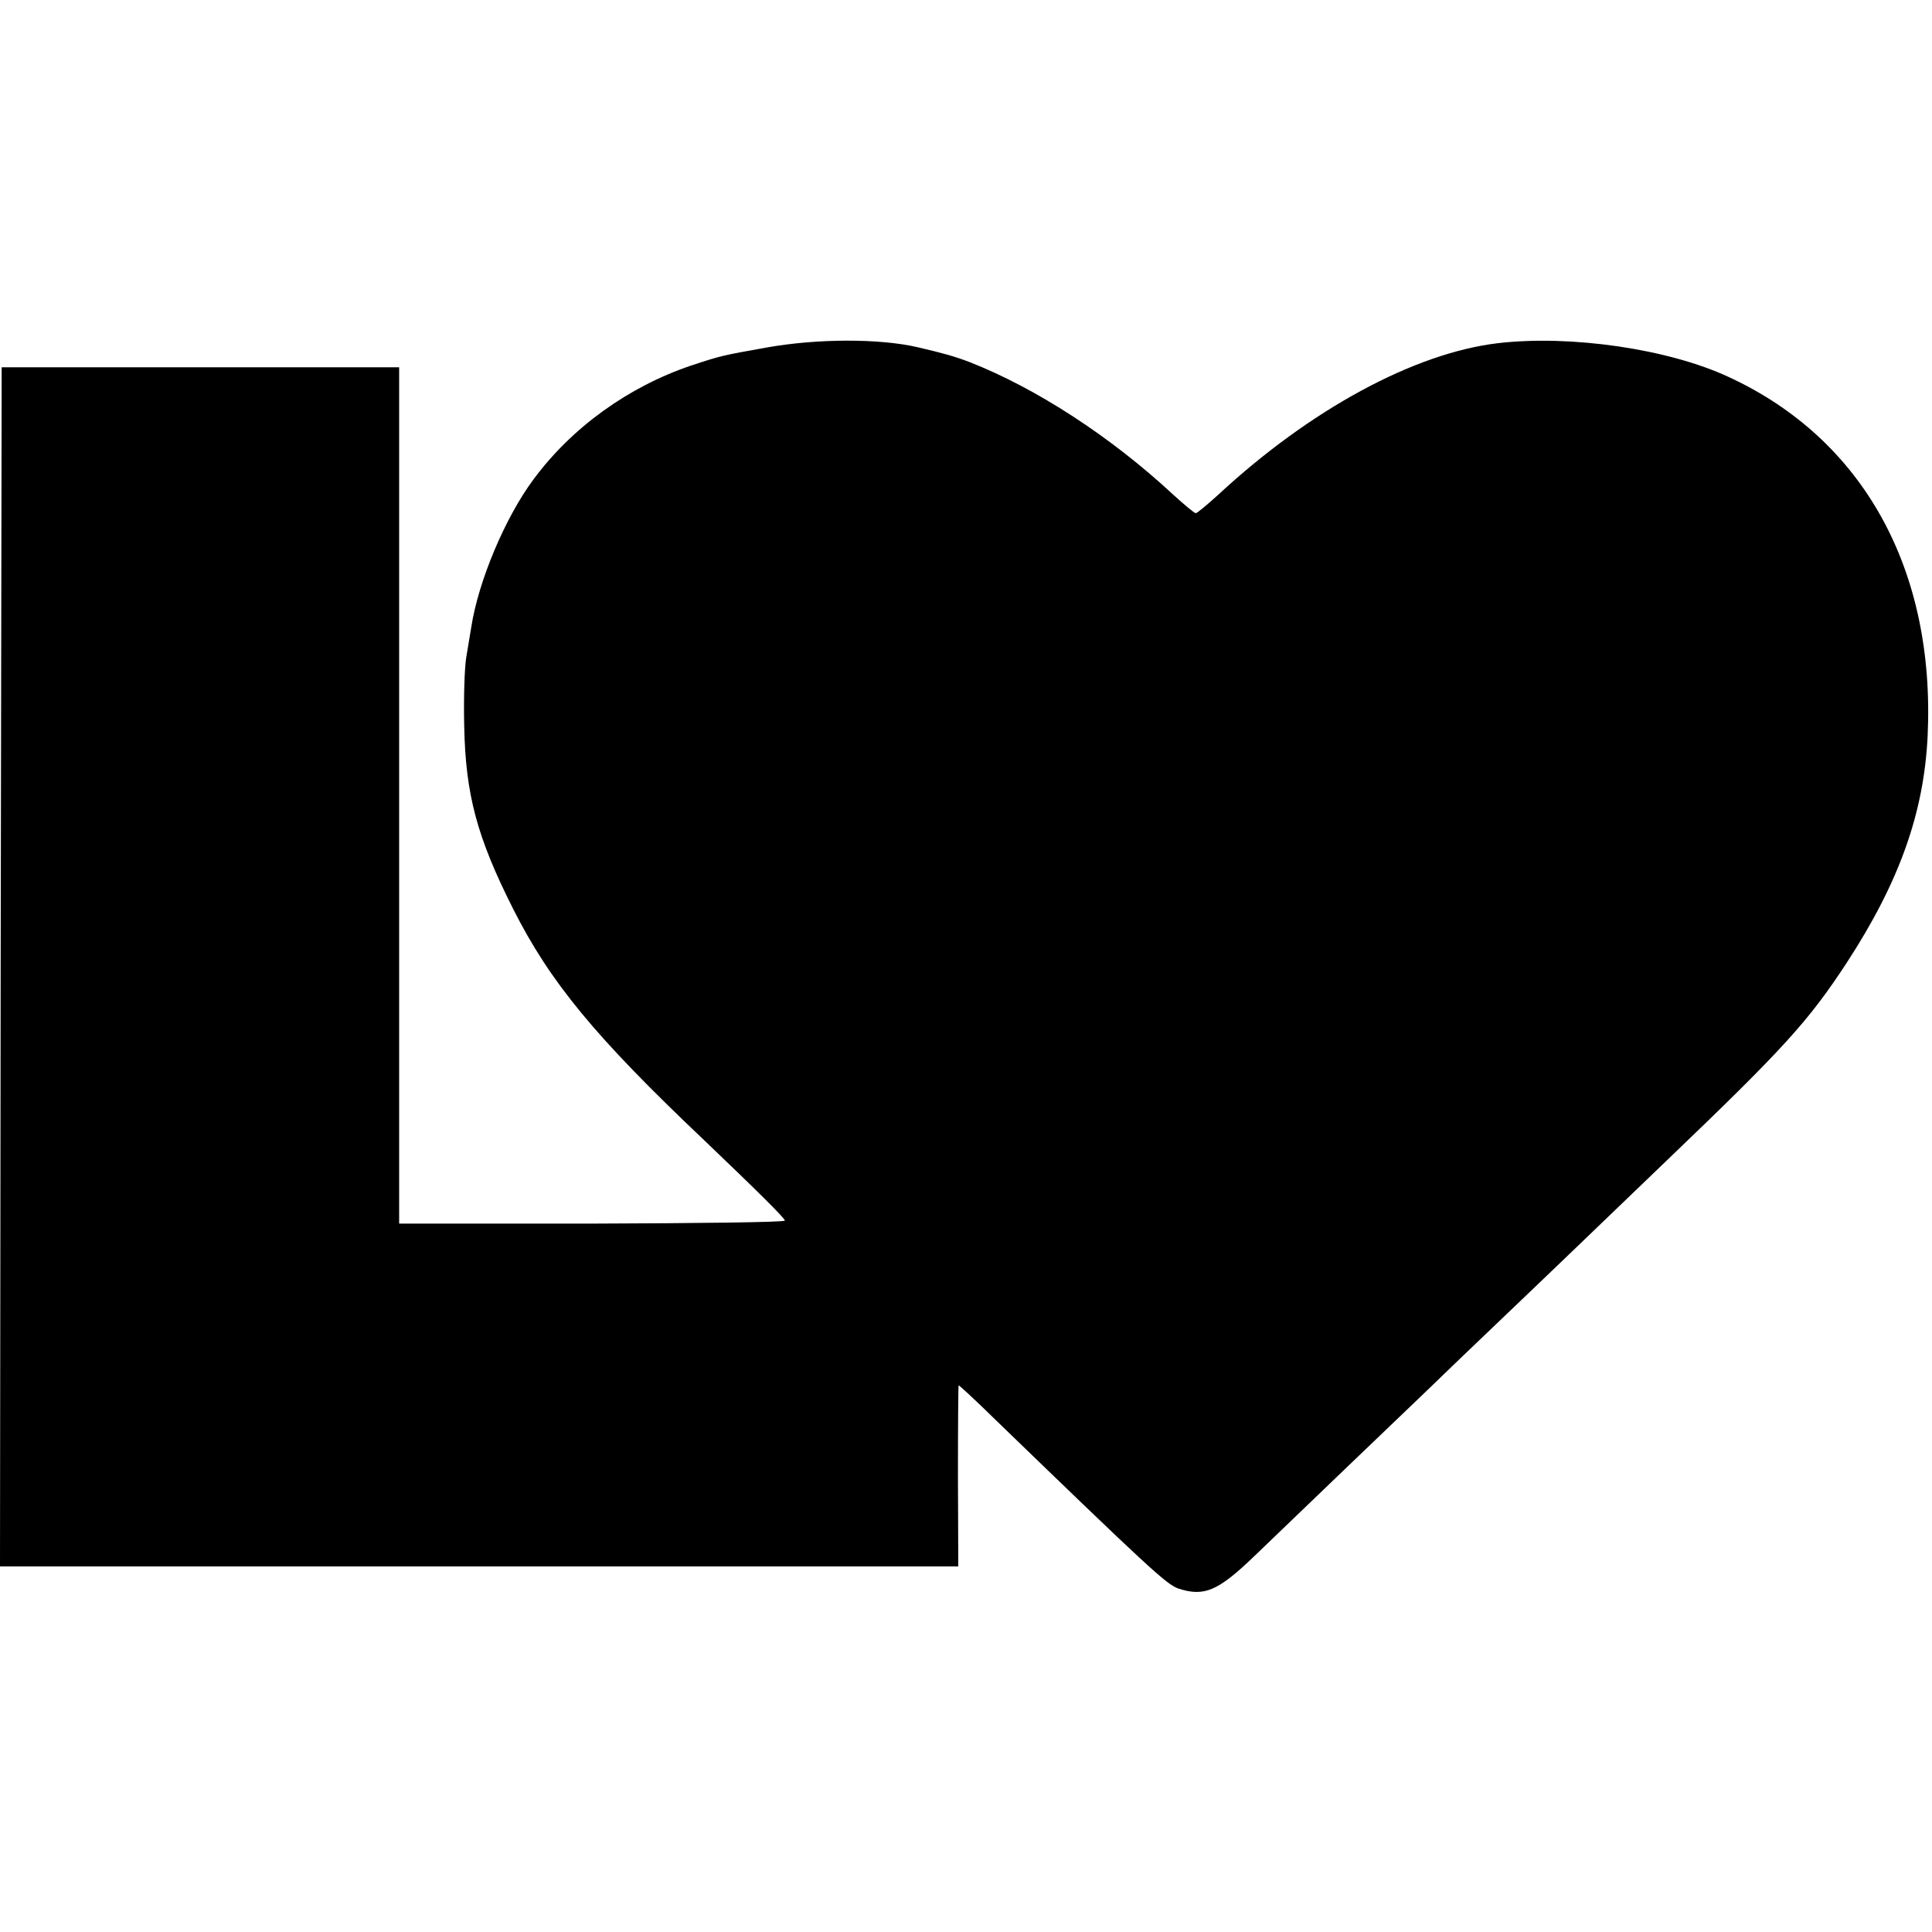
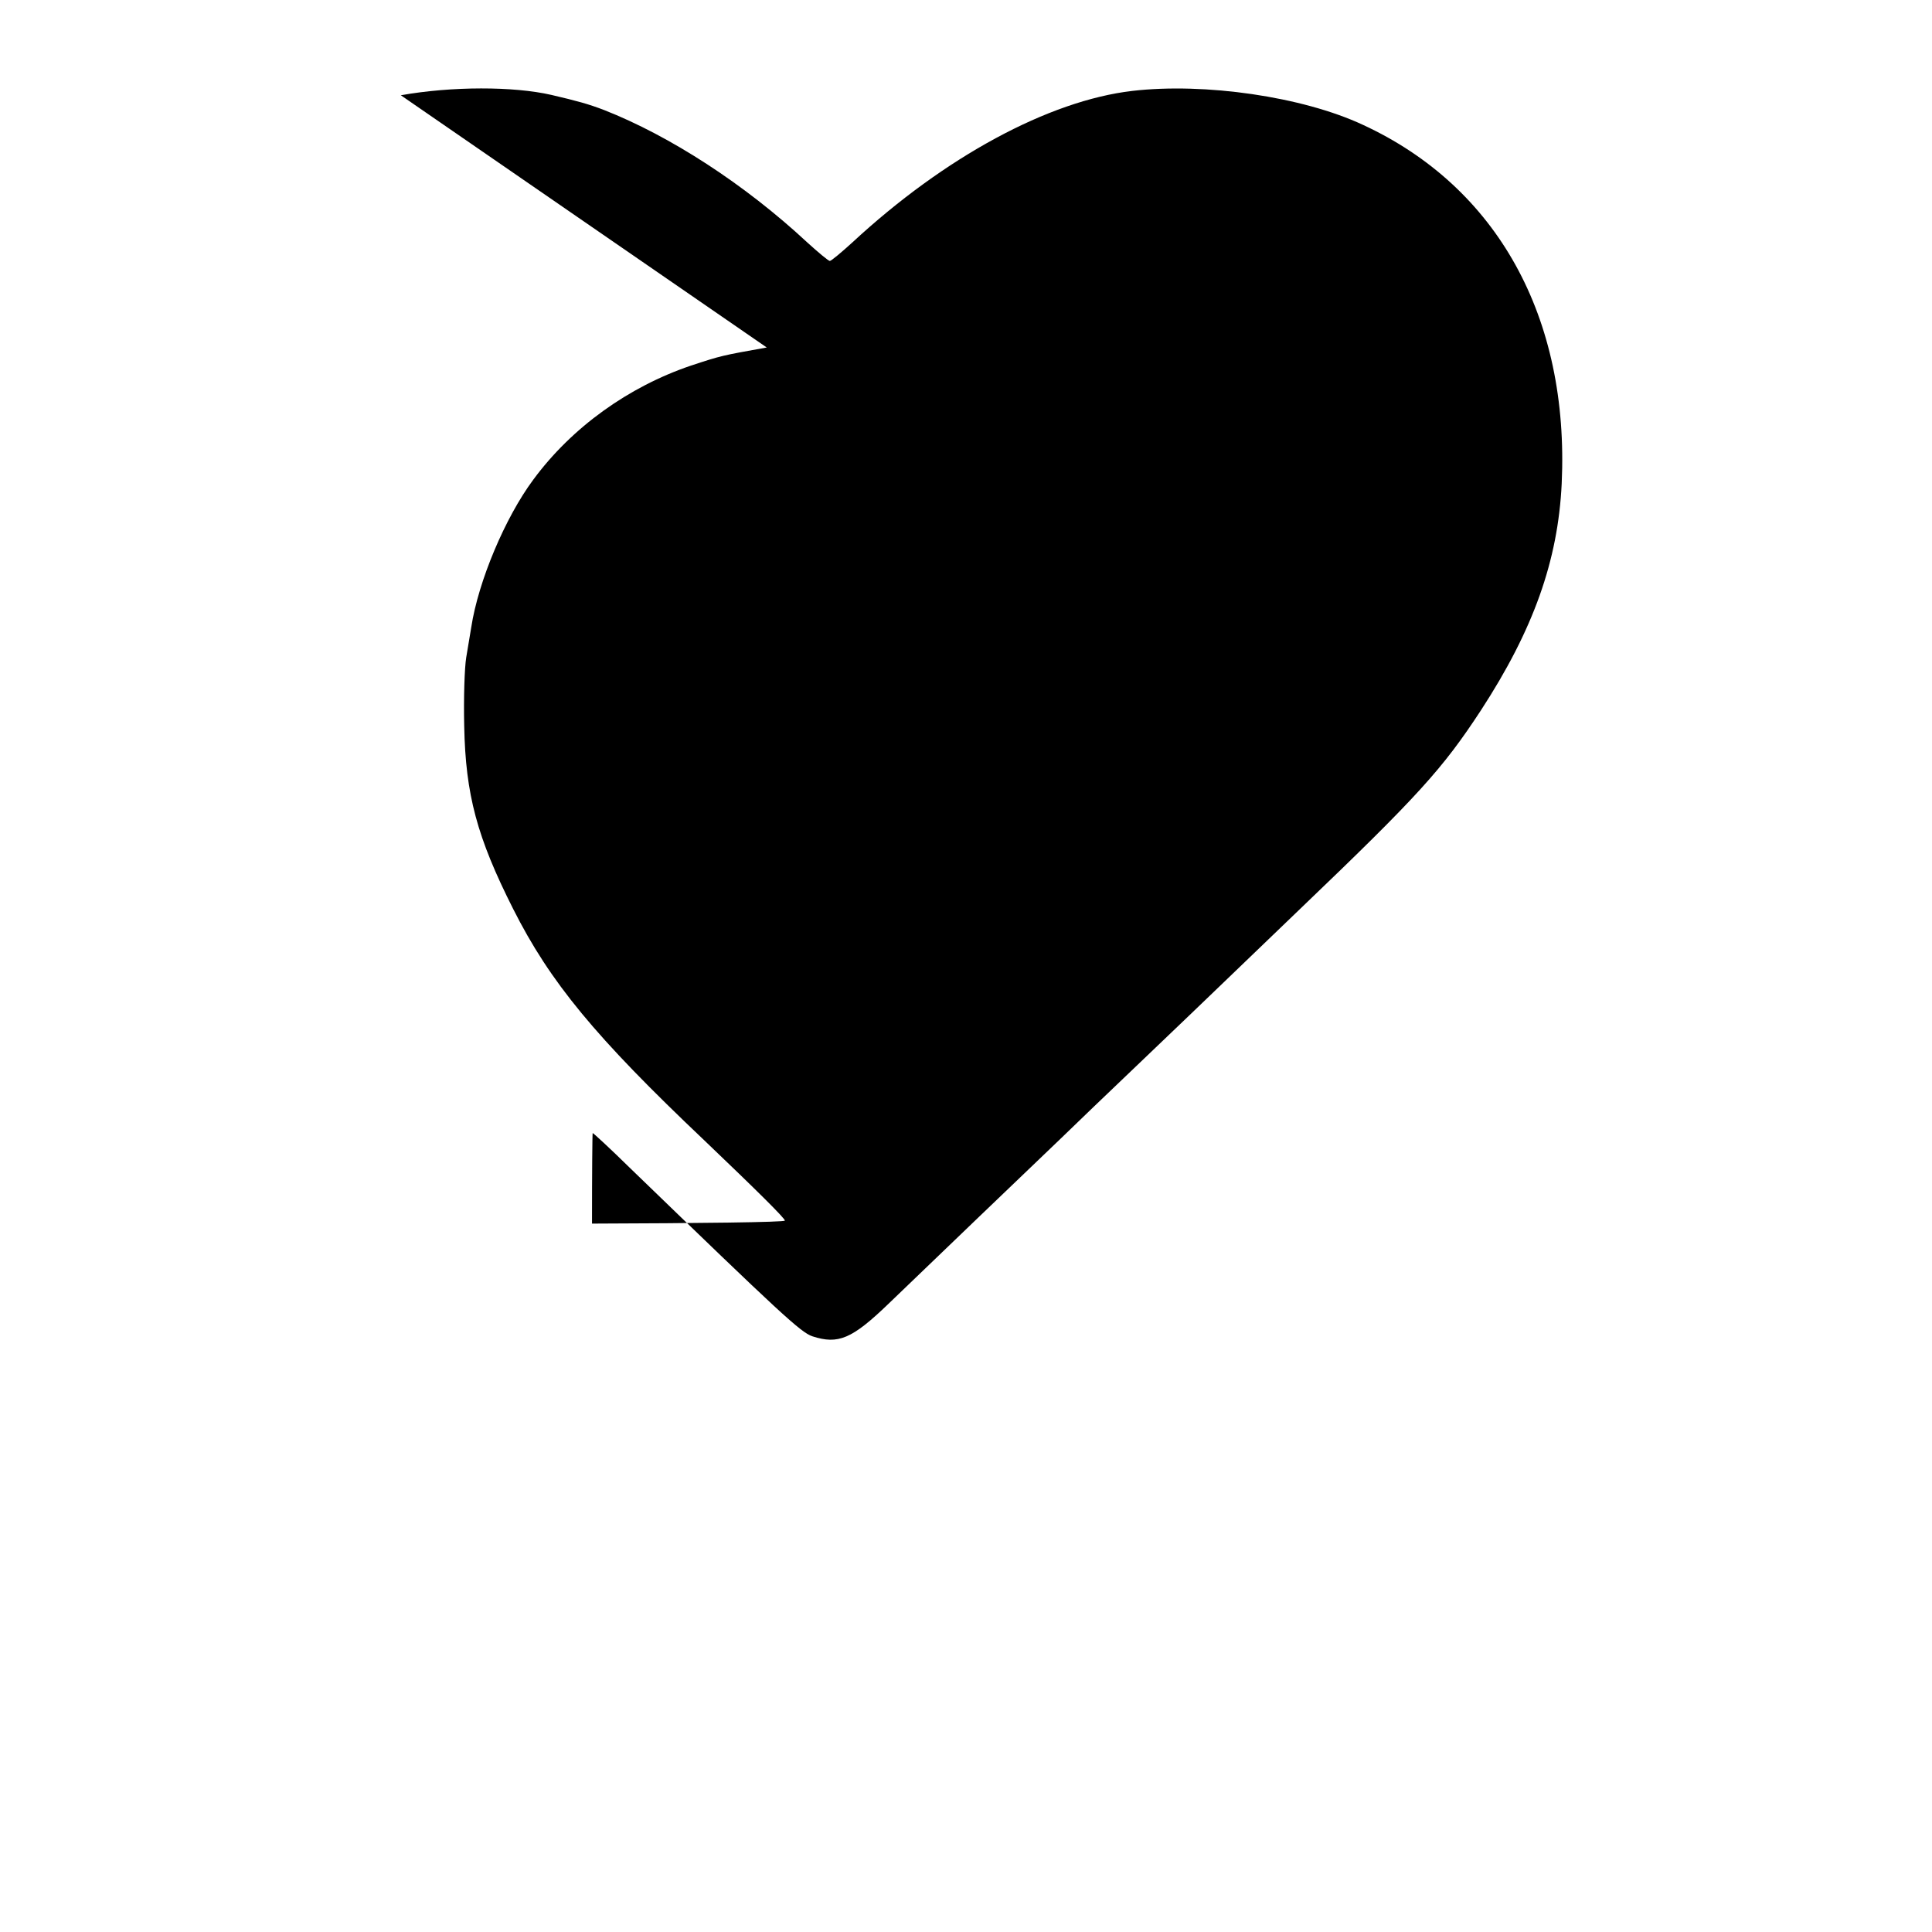
<svg xmlns="http://www.w3.org/2000/svg" version="1.0" width="576pt" height="576pt" viewBox="0 0 576 576" preserveAspectRatio="xMidYMid meet">
  <g transform="translate(0,576) scale(0.1,-0.1)" fill="#000000" stroke="none">
-     <path d="M2286 4724 c-134 -24 -135 -24 -226 -54 -186 -63 -355 -184 -470 -340 -84 -113 -164 -303 -185 -440 -3 -19 -10 -60 -15 -90 -5 -30 -8 -122 -6 -205 4 -204 38 -331 146 -545 110 -218 244 -381 570 -690 156 -149 240 -232 240 -239 0 -5 -259 -8 -575 -9 l-575 0 0 1277 0 1276 -592 0 -593 0 -3 -1788 -2 -1787 1429 0 1428 0 -1 270 c0 149 1 270 2 270 2 0 52 -46 110 -103 454 -439 510 -491 545 -503 77 -25 118 -8 227 97 107 103 432 415 515 494 34 33 144 139 245 235 244 233 226 217 469 450 351 336 423 416 537 590 157 241 230 447 241 676 23 496 -192 885 -593 1070 -180 84 -471 126 -687 101 -249 -29 -560 -197 -835 -452 -33 -30 -63 -55 -67 -55 -4 0 -34 25 -67 55 -187 174 -410 318 -606 395 -47 18 -80 27 -157 45 -113 26 -297 26 -449 -1z" />
+     <path d="M2286 4724 c-134 -24 -135 -24 -226 -54 -186 -63 -355 -184 -470 -340 -84 -113 -164 -303 -185 -440 -3 -19 -10 -60 -15 -90 -5 -30 -8 -122 -6 -205 4 -204 38 -331 146 -545 110 -218 244 -381 570 -690 156 -149 240 -232 240 -239 0 -5 -259 -8 -575 -9 c0 149 1 270 2 270 2 0 52 -46 110 -103 454 -439 510 -491 545 -503 77 -25 118 -8 227 97 107 103 432 415 515 494 34 33 144 139 245 235 244 233 226 217 469 450 351 336 423 416 537 590 157 241 230 447 241 676 23 496 -192 885 -593 1070 -180 84 -471 126 -687 101 -249 -29 -560 -197 -835 -452 -33 -30 -63 -55 -67 -55 -4 0 -34 25 -67 55 -187 174 -410 318 -606 395 -47 18 -80 27 -157 45 -113 26 -297 26 -449 -1z" />
  </g>
</svg>